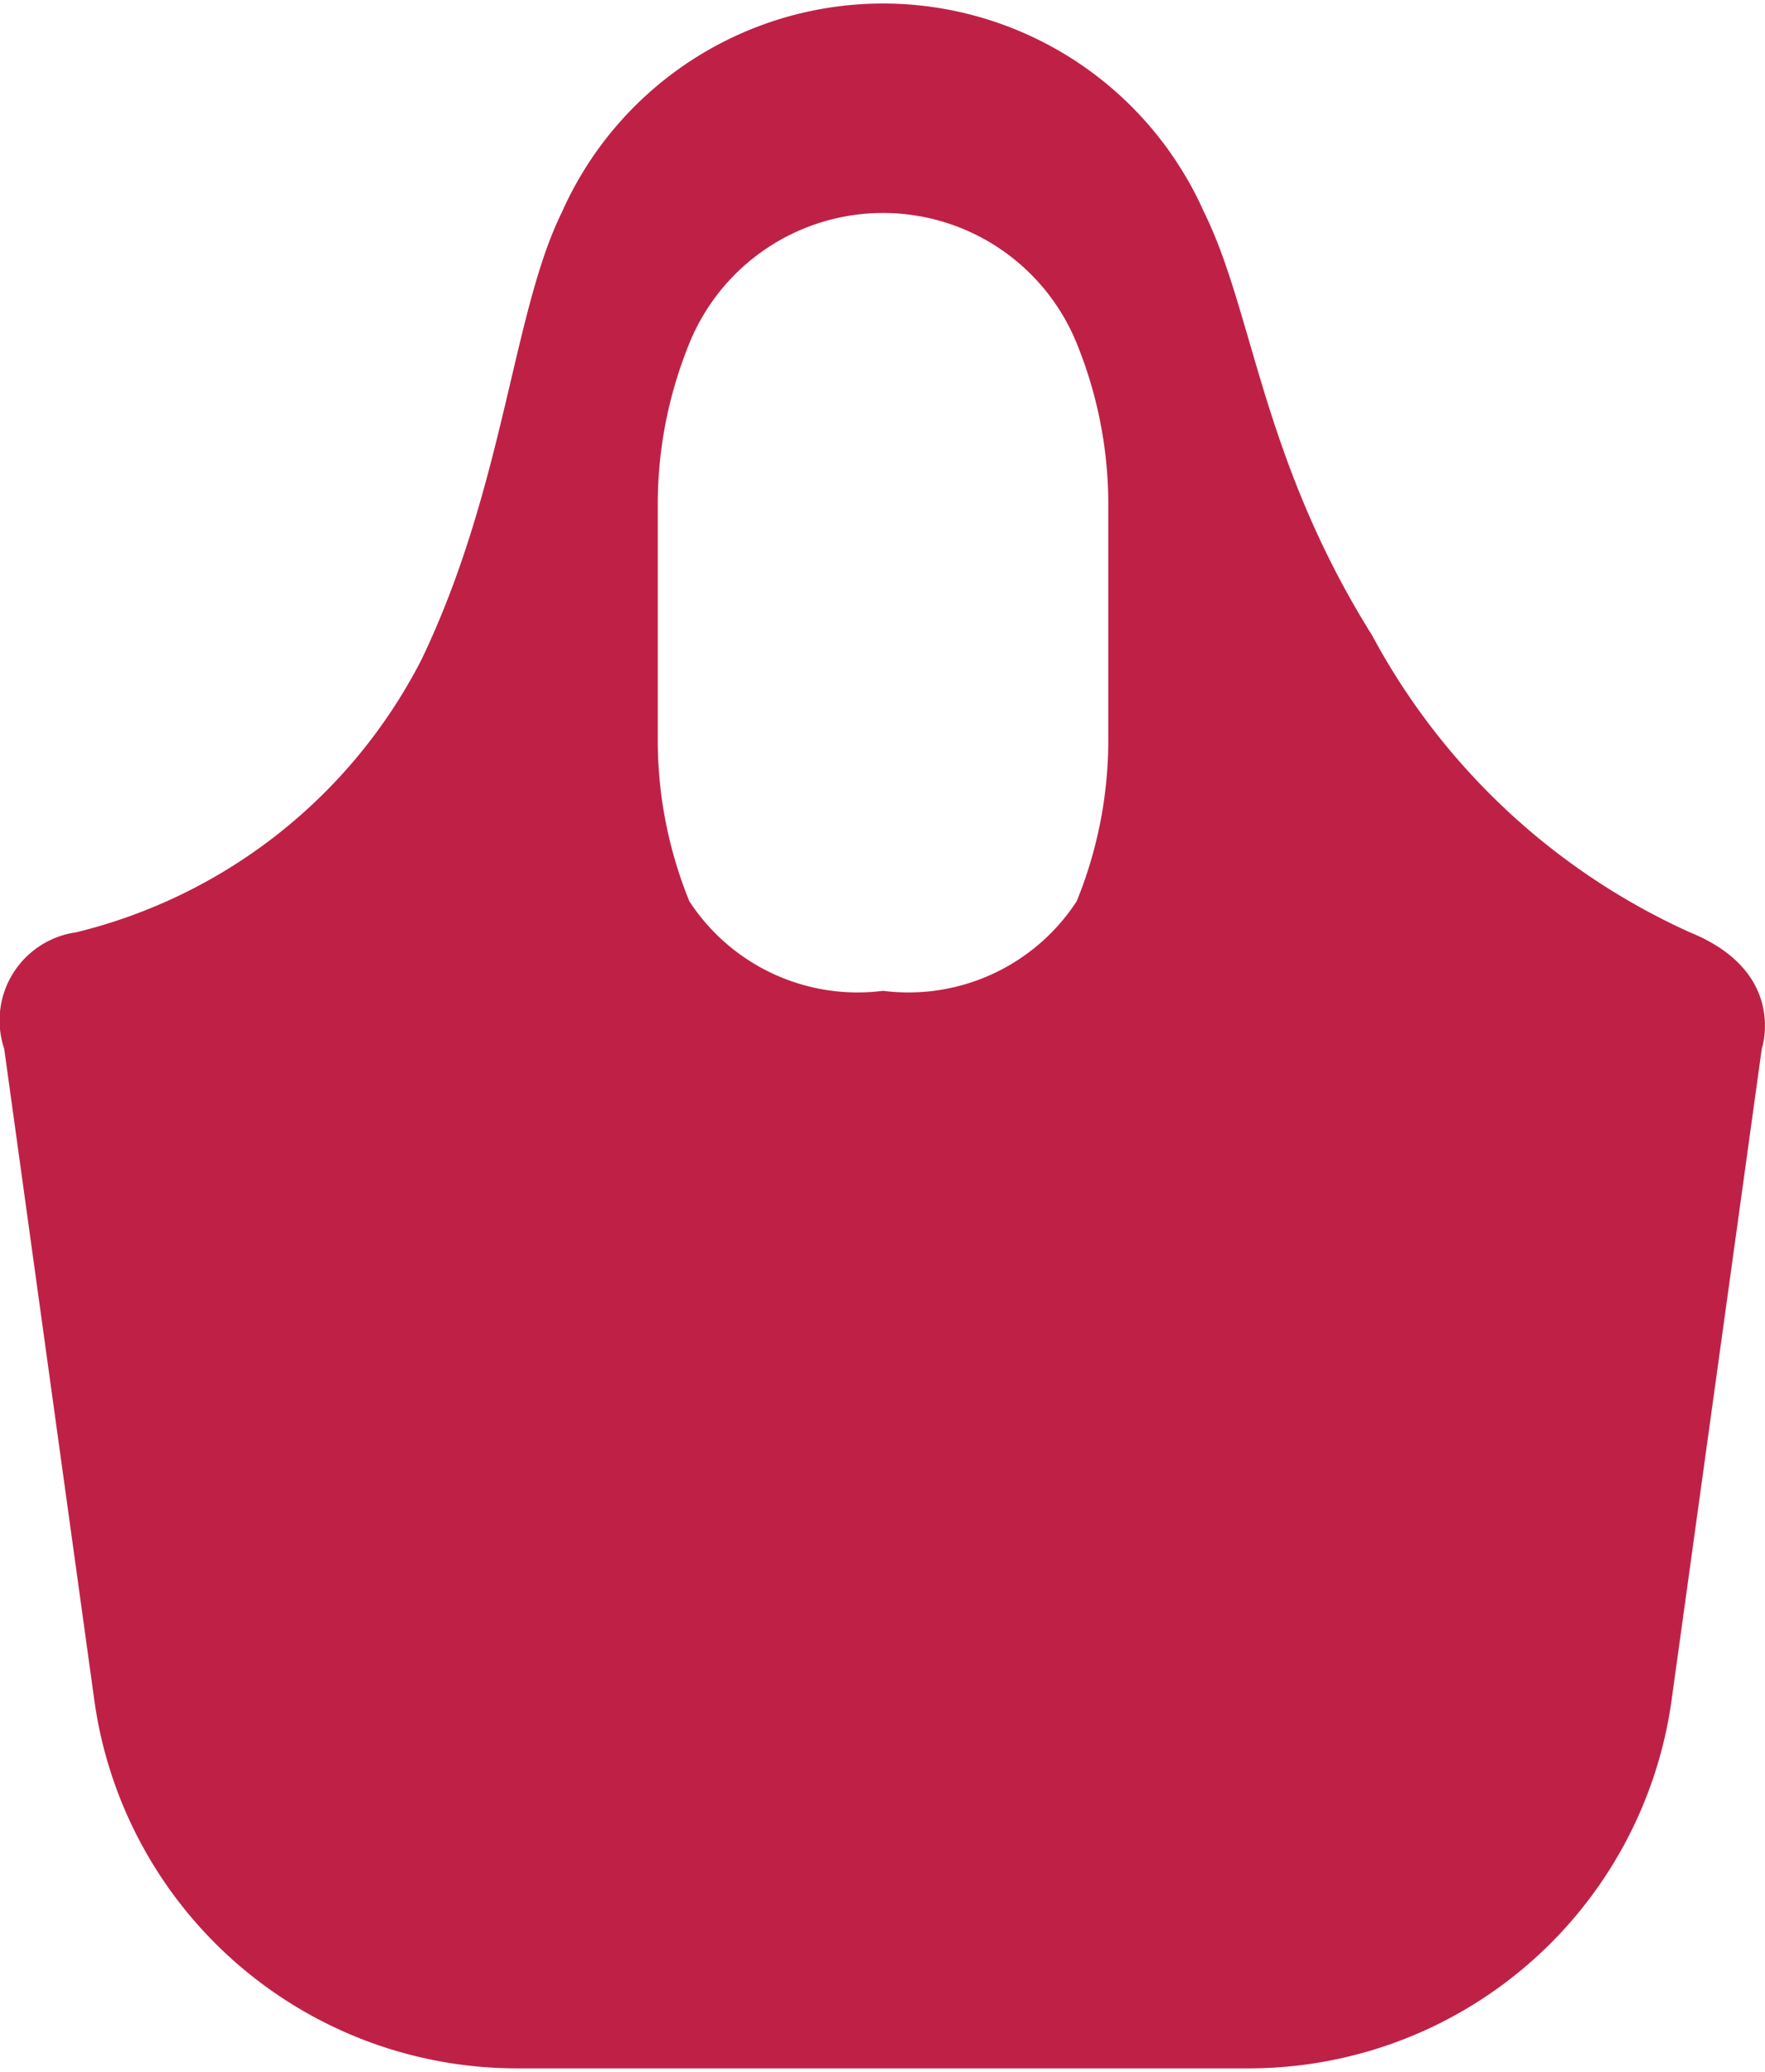
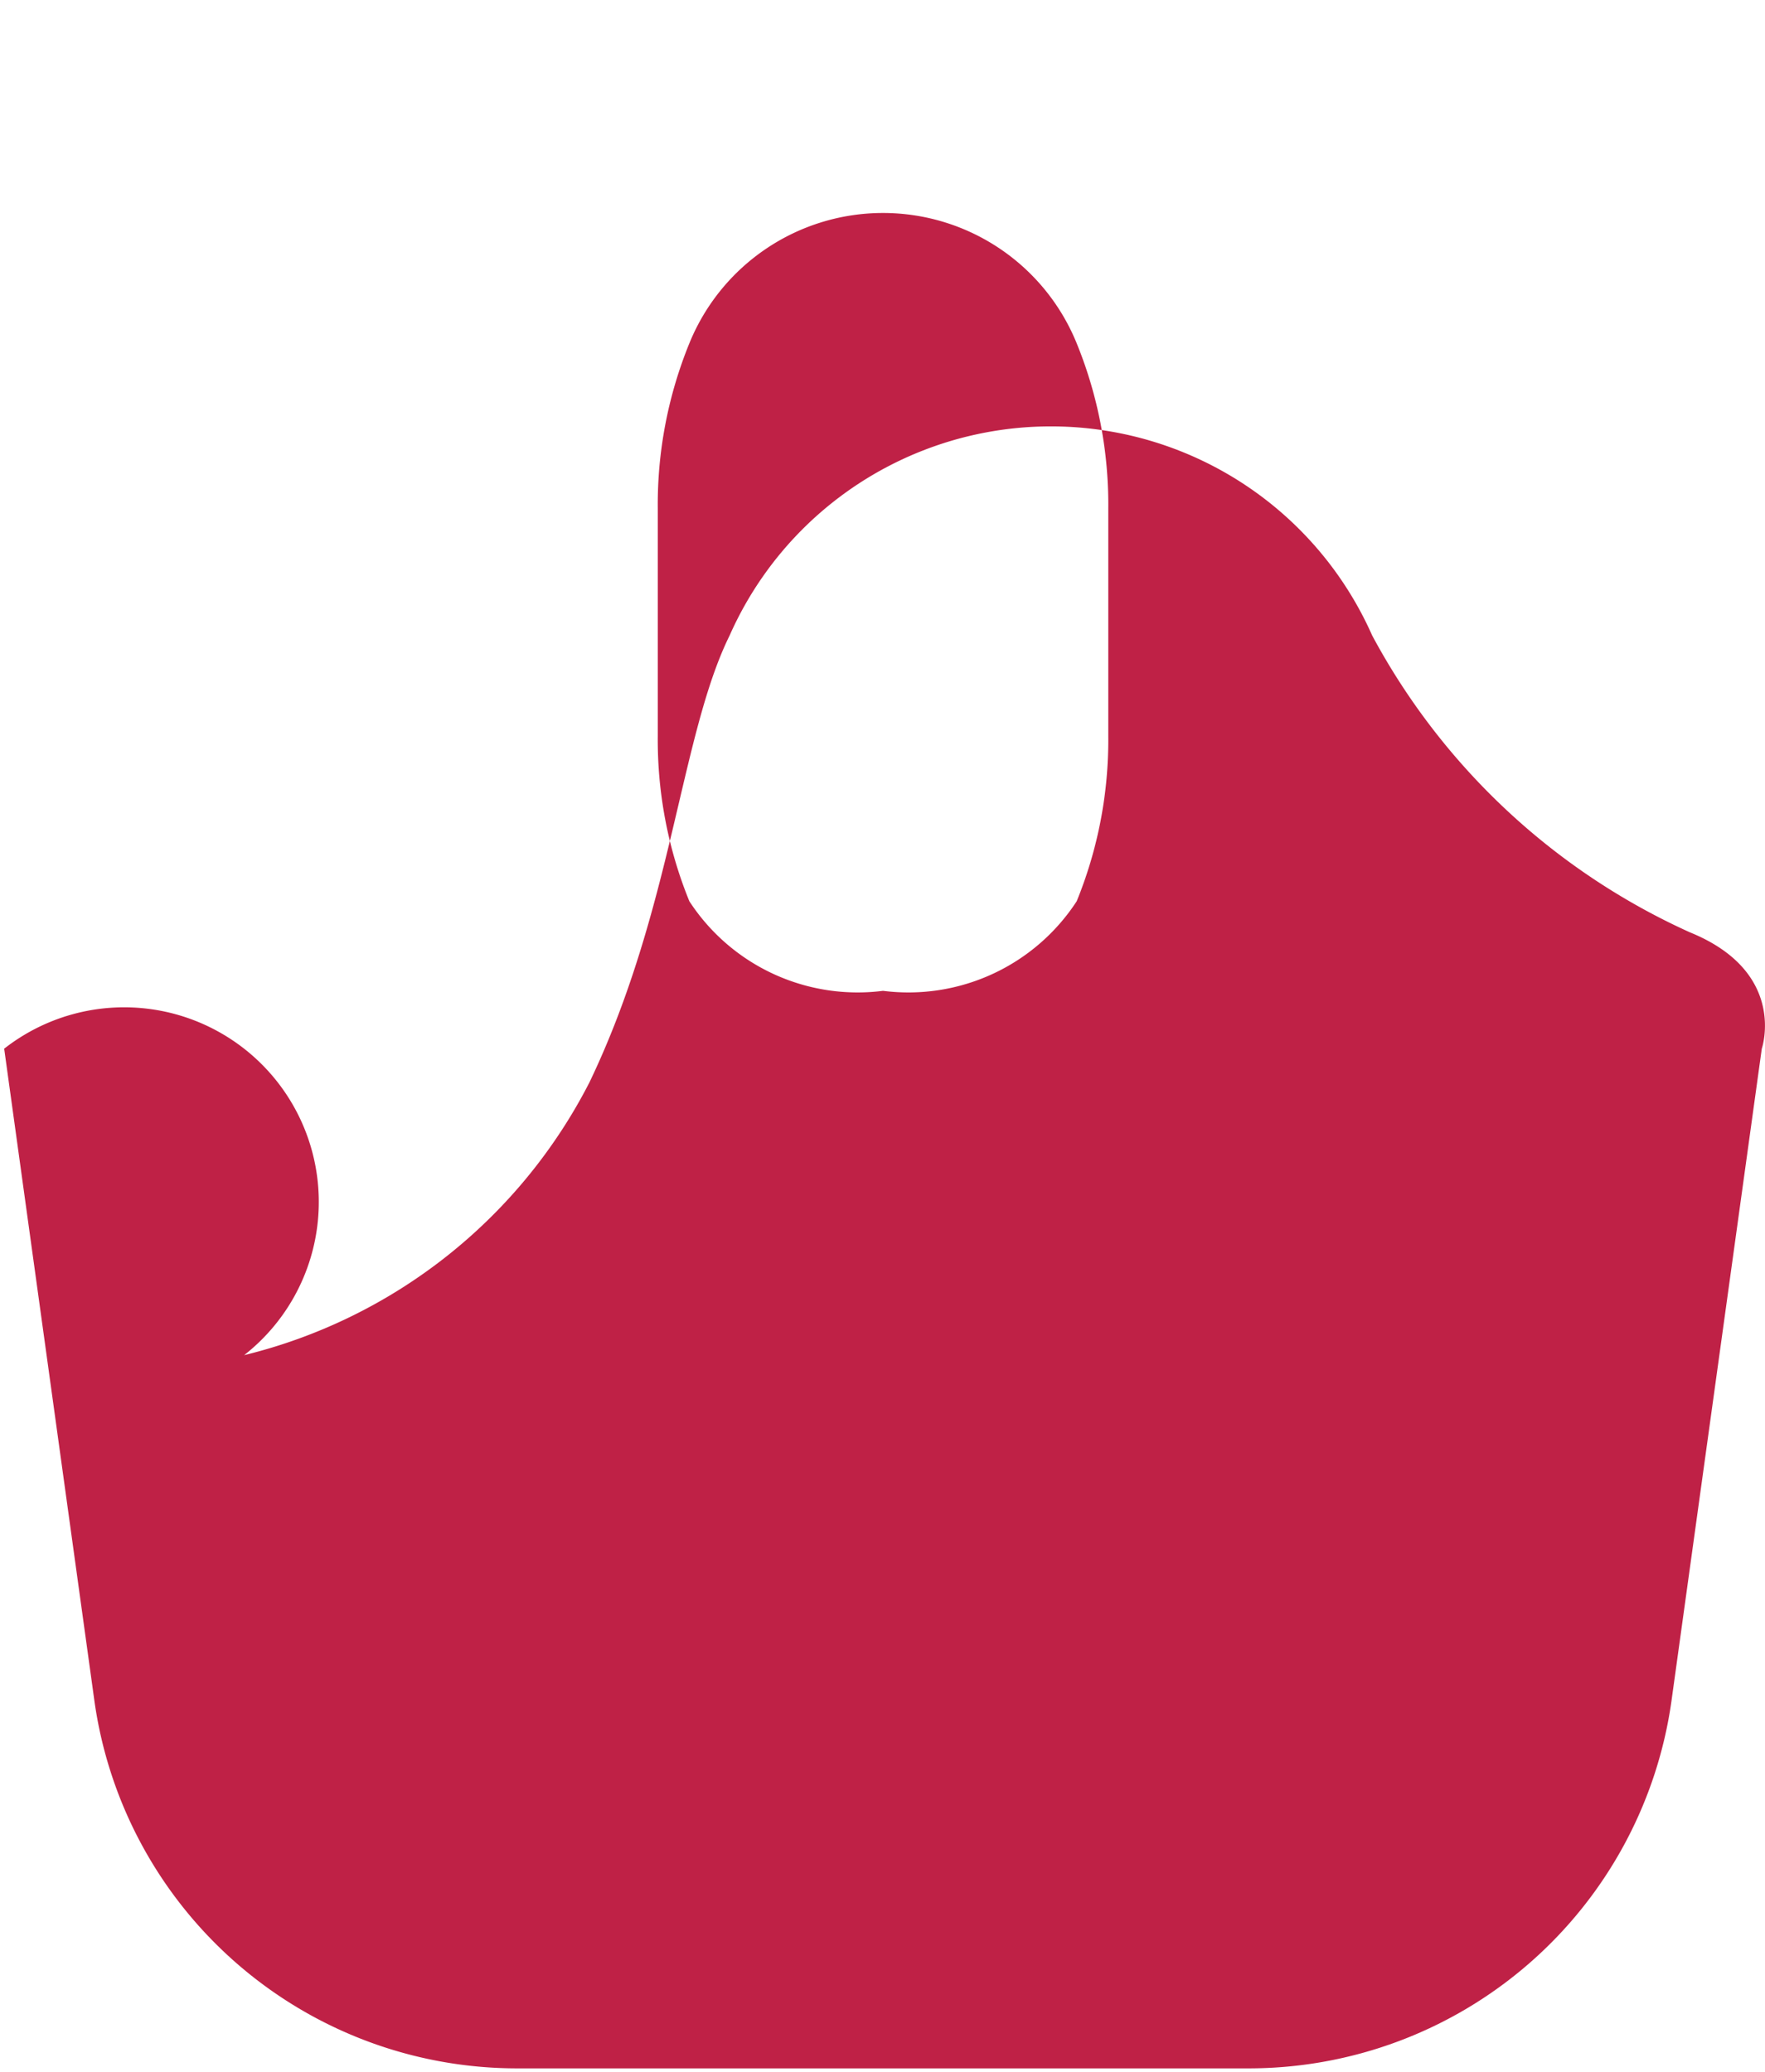
<svg xmlns="http://www.w3.org/2000/svg" width="23" height="27" viewBox="0 0 23.64 27.658">
-   <path d="M22.633 12.441a9.065 9.065 0 0 1-4.255-3.977C16.898 6.1 16.789 4.137 16.129 2.8a4.706 4.706 0 0 0-8.605 0c-.66 1.337-.769 3.675-1.878 5.987a7.085 7.085 0 0 1-4.625 3.654A1.192 1.192 0 0 0 .056 14l1.207 8.725a5.716 5.716 0 0 0 5.663 4.933h9.8a5.717 5.717 0 0 0 5.663-4.933L23.597 14s.351-1.025-.964-1.559zm-7.789-2.629a5.723 5.723 0 0 1-.423 2.213 2.69 2.69 0 0 1-2.594 1.2 2.69 2.69 0 0 1-2.594-1.2 5.732 5.732 0 0 1-.423-2.213V6.764a5.723 5.723 0 0 1 .423-2.212 2.8 2.8 0 0 1 5.188 0 5.716 5.716 0 0 1 .423 2.212z" fill="#bf2146" />
+   <path d="M22.633 12.441a9.065 9.065 0 0 1-4.255-3.977a4.706 4.706 0 0 0-8.605 0c-.66 1.337-.769 3.675-1.878 5.987a7.085 7.085 0 0 1-4.625 3.654A1.192 1.192 0 0 0 .056 14l1.207 8.725a5.716 5.716 0 0 0 5.663 4.933h9.8a5.717 5.717 0 0 0 5.663-4.933L23.597 14s.351-1.025-.964-1.559zm-7.789-2.629a5.723 5.723 0 0 1-.423 2.213 2.69 2.69 0 0 1-2.594 1.2 2.69 2.69 0 0 1-2.594-1.2 5.732 5.732 0 0 1-.423-2.213V6.764a5.723 5.723 0 0 1 .423-2.212 2.8 2.8 0 0 1 5.188 0 5.716 5.716 0 0 1 .423 2.212z" fill="#bf2146" />
</svg>